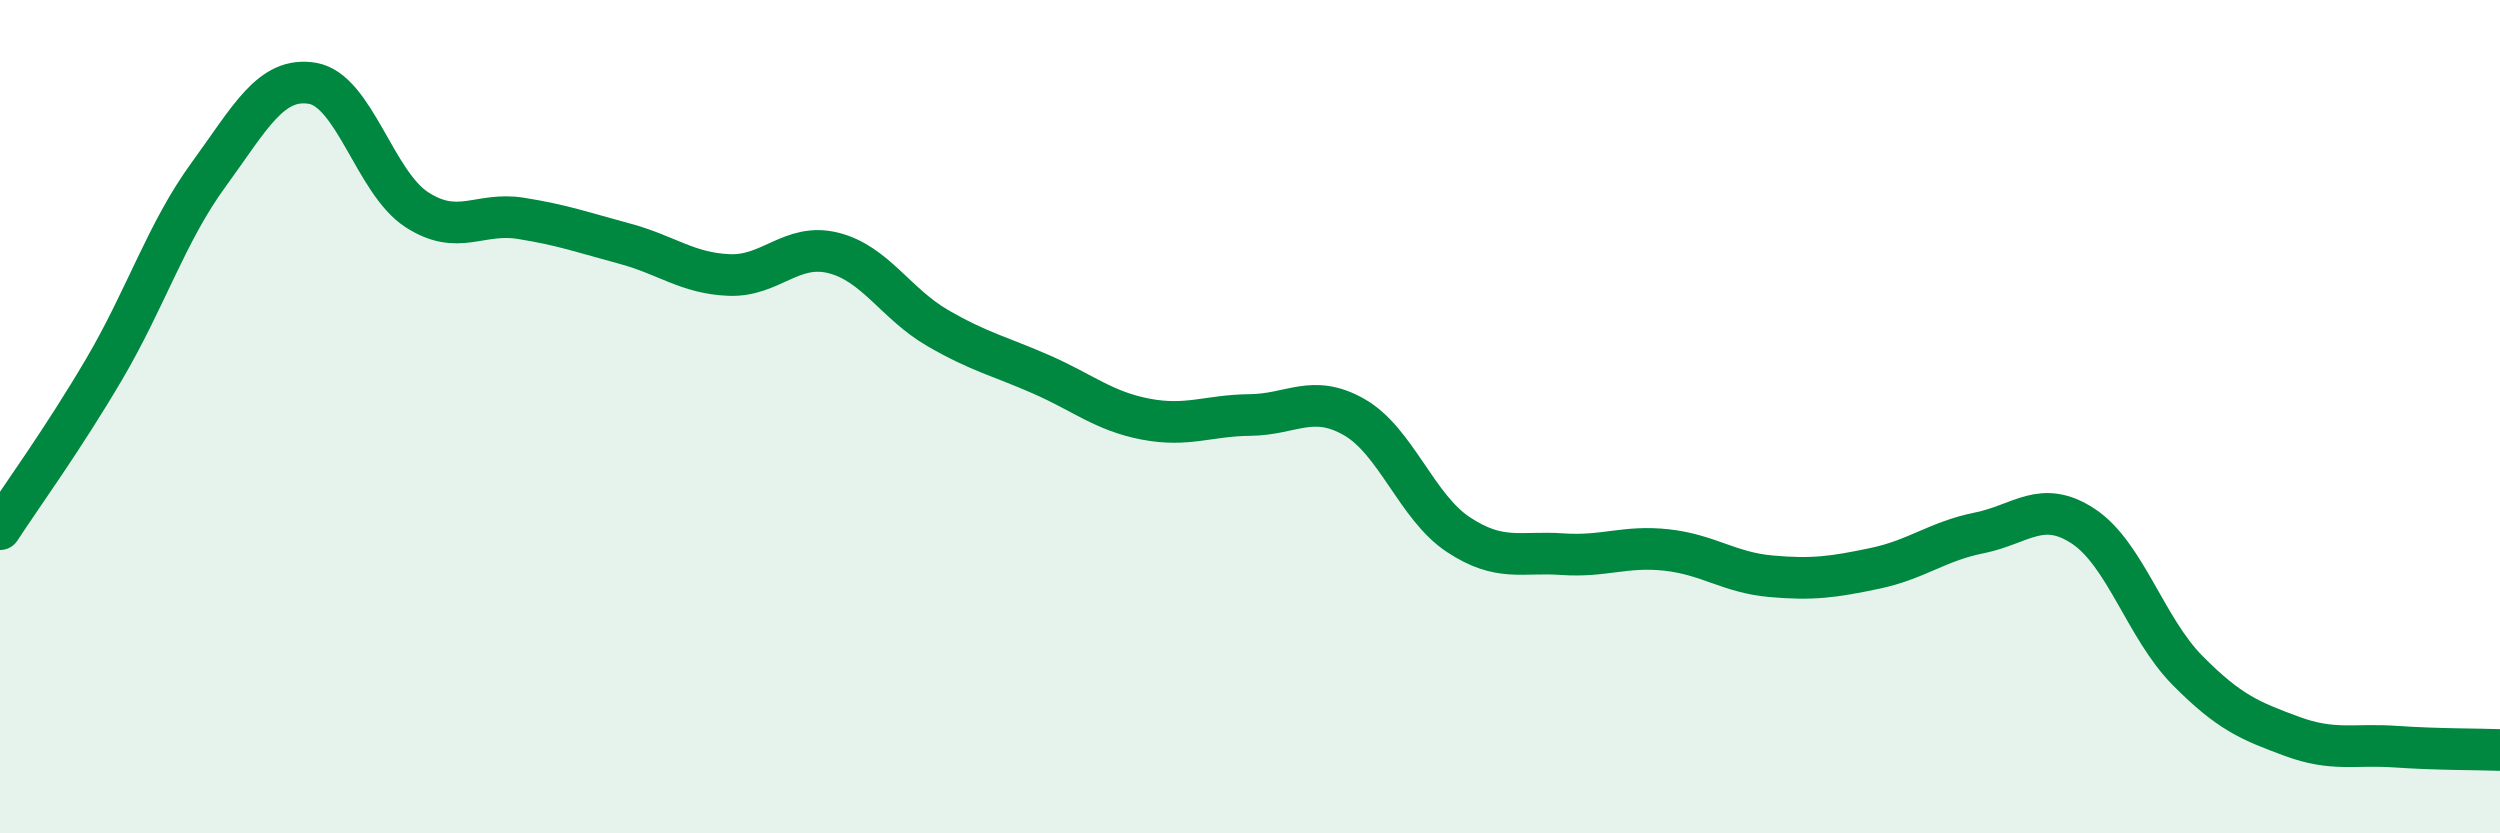
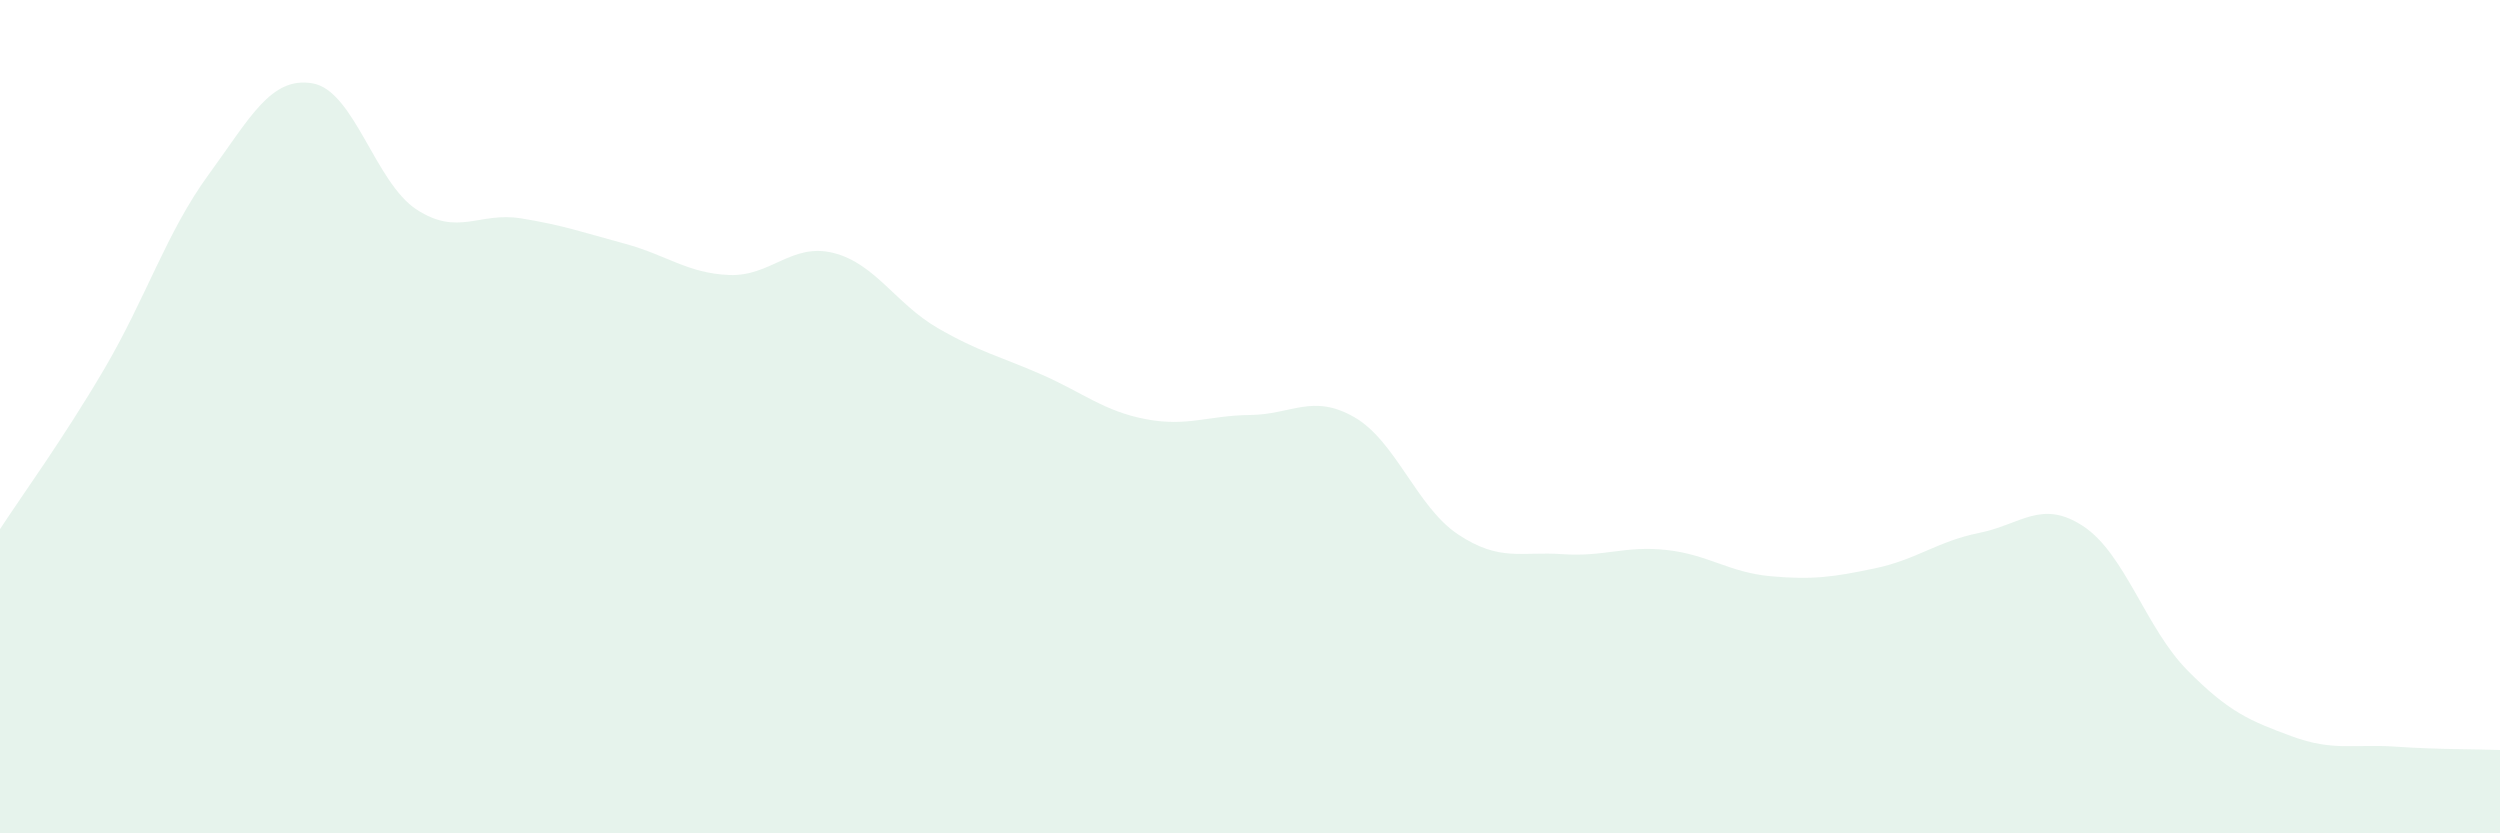
<svg xmlns="http://www.w3.org/2000/svg" width="60" height="20" viewBox="0 0 60 20">
  <path d="M 0,12.7 C 0.5,11.93 1.5,10.56 2.5,8.86 C 3.5,7.16 4,5.57 5,4.2 C 6,2.83 6.5,1.83 7.5,2 C 8.5,2.17 9,4.38 10,5.03 C 11,5.68 11.5,5.08 12.5,5.24 C 13.5,5.4 14,5.58 15,5.85 C 16,6.12 16.5,6.56 17.5,6.6 C 18.5,6.64 19,5.82 20,6.07 C 21,6.32 21.5,7.29 22.5,7.87 C 23.5,8.45 24,8.55 25,8.99 C 26,9.43 26.5,9.87 27.5,10.06 C 28.5,10.25 29,9.97 30,9.96 C 31,9.95 31.5,9.44 32.5,10.01 C 33.5,10.58 34,12.17 35,12.83 C 36,13.49 36.5,13.23 37.5,13.3 C 38.5,13.37 39,13.09 40,13.2 C 41,13.31 41.5,13.74 42.5,13.83 C 43.5,13.92 44,13.85 45,13.64 C 46,13.43 46.5,12.99 47.5,12.79 C 48.5,12.59 49,11.97 50,12.63 C 51,13.29 51.5,15.08 52.5,16.09 C 53.5,17.1 54,17.3 55,17.67 C 56,18.04 56.5,17.85 57.5,17.92 C 58.5,17.99 59.5,17.98 60,18L60 20L0 20Z" fill="#008740" opacity="0.1" stroke-linecap="round" stroke-linejoin="round" />
-   <path d="M 0,12.7 C 0.5,11.93 1.5,10.56 2.5,8.86 C 3.5,7.16 4,5.57 5,4.2 C 6,2.83 6.5,1.83 7.5,2 C 8.5,2.17 9,4.38 10,5.03 C 11,5.68 11.5,5.08 12.5,5.24 C 13.5,5.4 14,5.58 15,5.85 C 16,6.12 16.5,6.56 17.5,6.6 C 18.5,6.64 19,5.82 20,6.07 C 21,6.32 21.5,7.29 22.5,7.87 C 23.5,8.45 24,8.55 25,8.99 C 26,9.43 26.5,9.87 27.5,10.06 C 28.5,10.25 29,9.97 30,9.96 C 31,9.95 31.5,9.44 32.5,10.01 C 33.5,10.58 34,12.17 35,12.83 C 36,13.49 36.5,13.23 37.5,13.3 C 38.5,13.37 39,13.09 40,13.2 C 41,13.31 41.5,13.74 42.5,13.83 C 43.5,13.92 44,13.85 45,13.64 C 46,13.43 46.5,12.99 47.5,12.79 C 48.5,12.59 49,11.97 50,12.63 C 51,13.29 51.5,15.08 52.5,16.09 C 53.5,17.1 54,17.3 55,17.67 C 56,18.04 56.5,17.85 57.5,17.92 C 58.5,17.99 59.5,17.98 60,18" stroke="#008740" stroke-width="1" fill="none" stroke-linecap="round" stroke-linejoin="round" />
</svg>